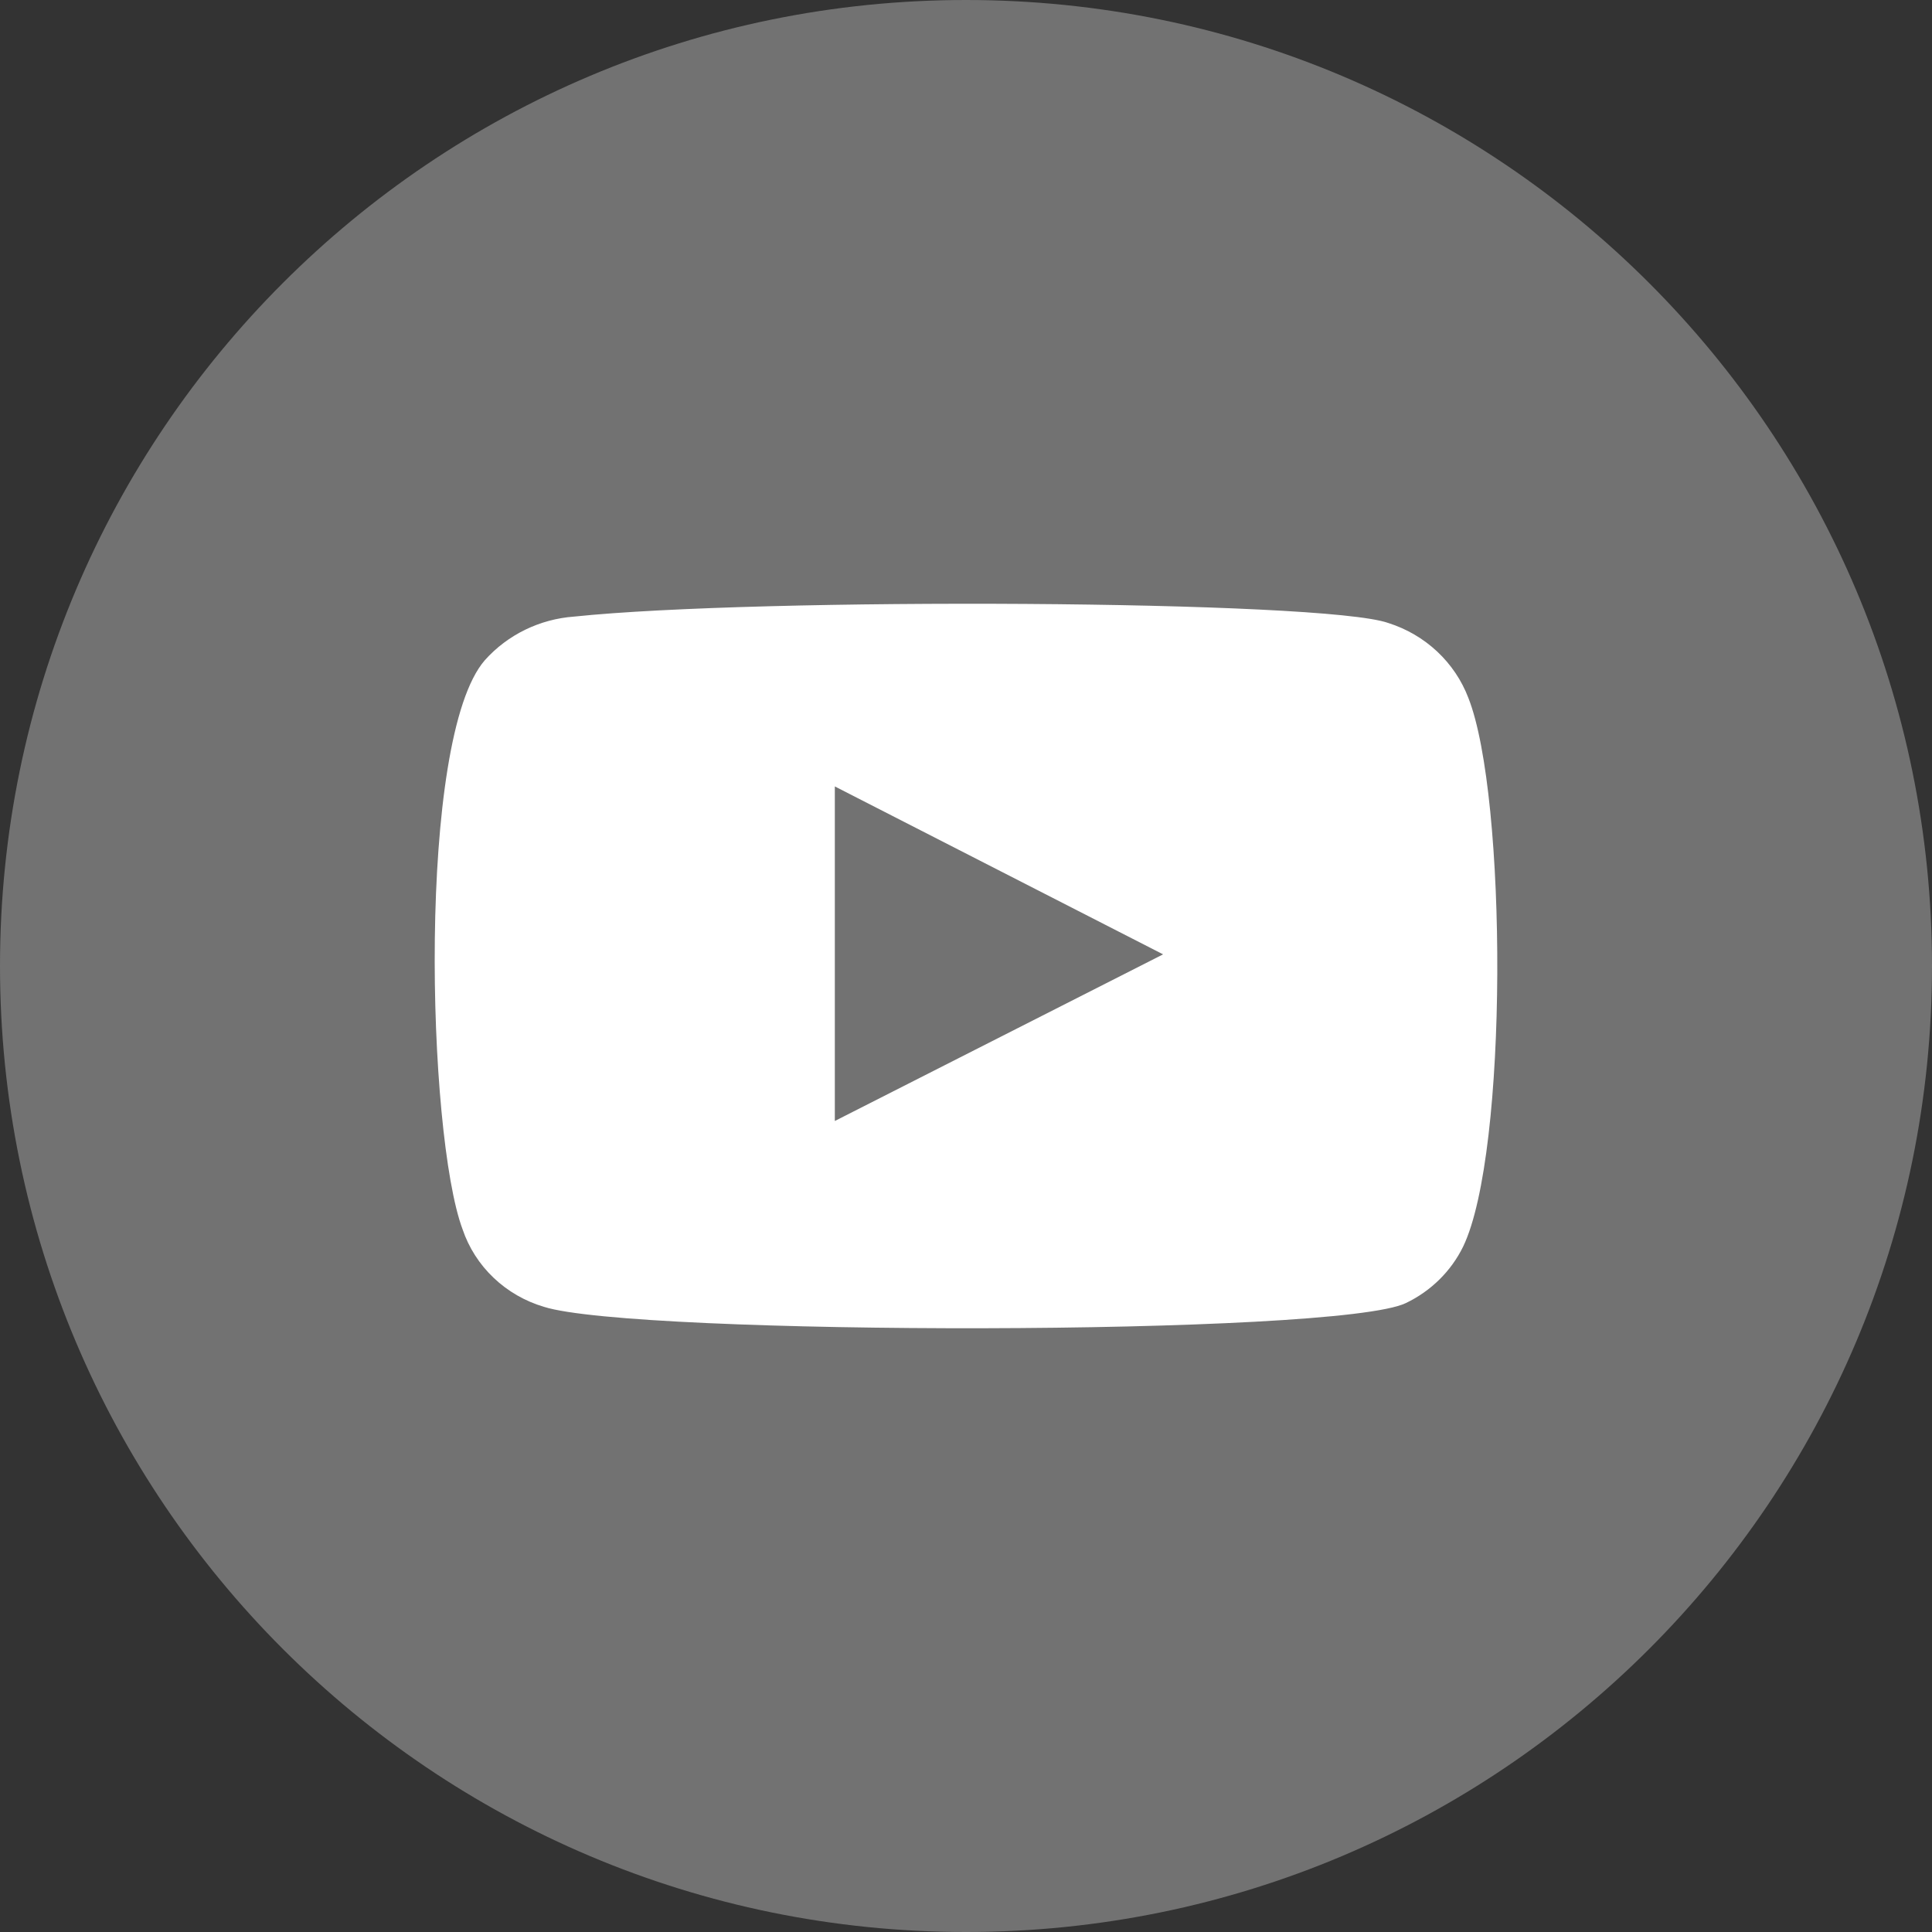
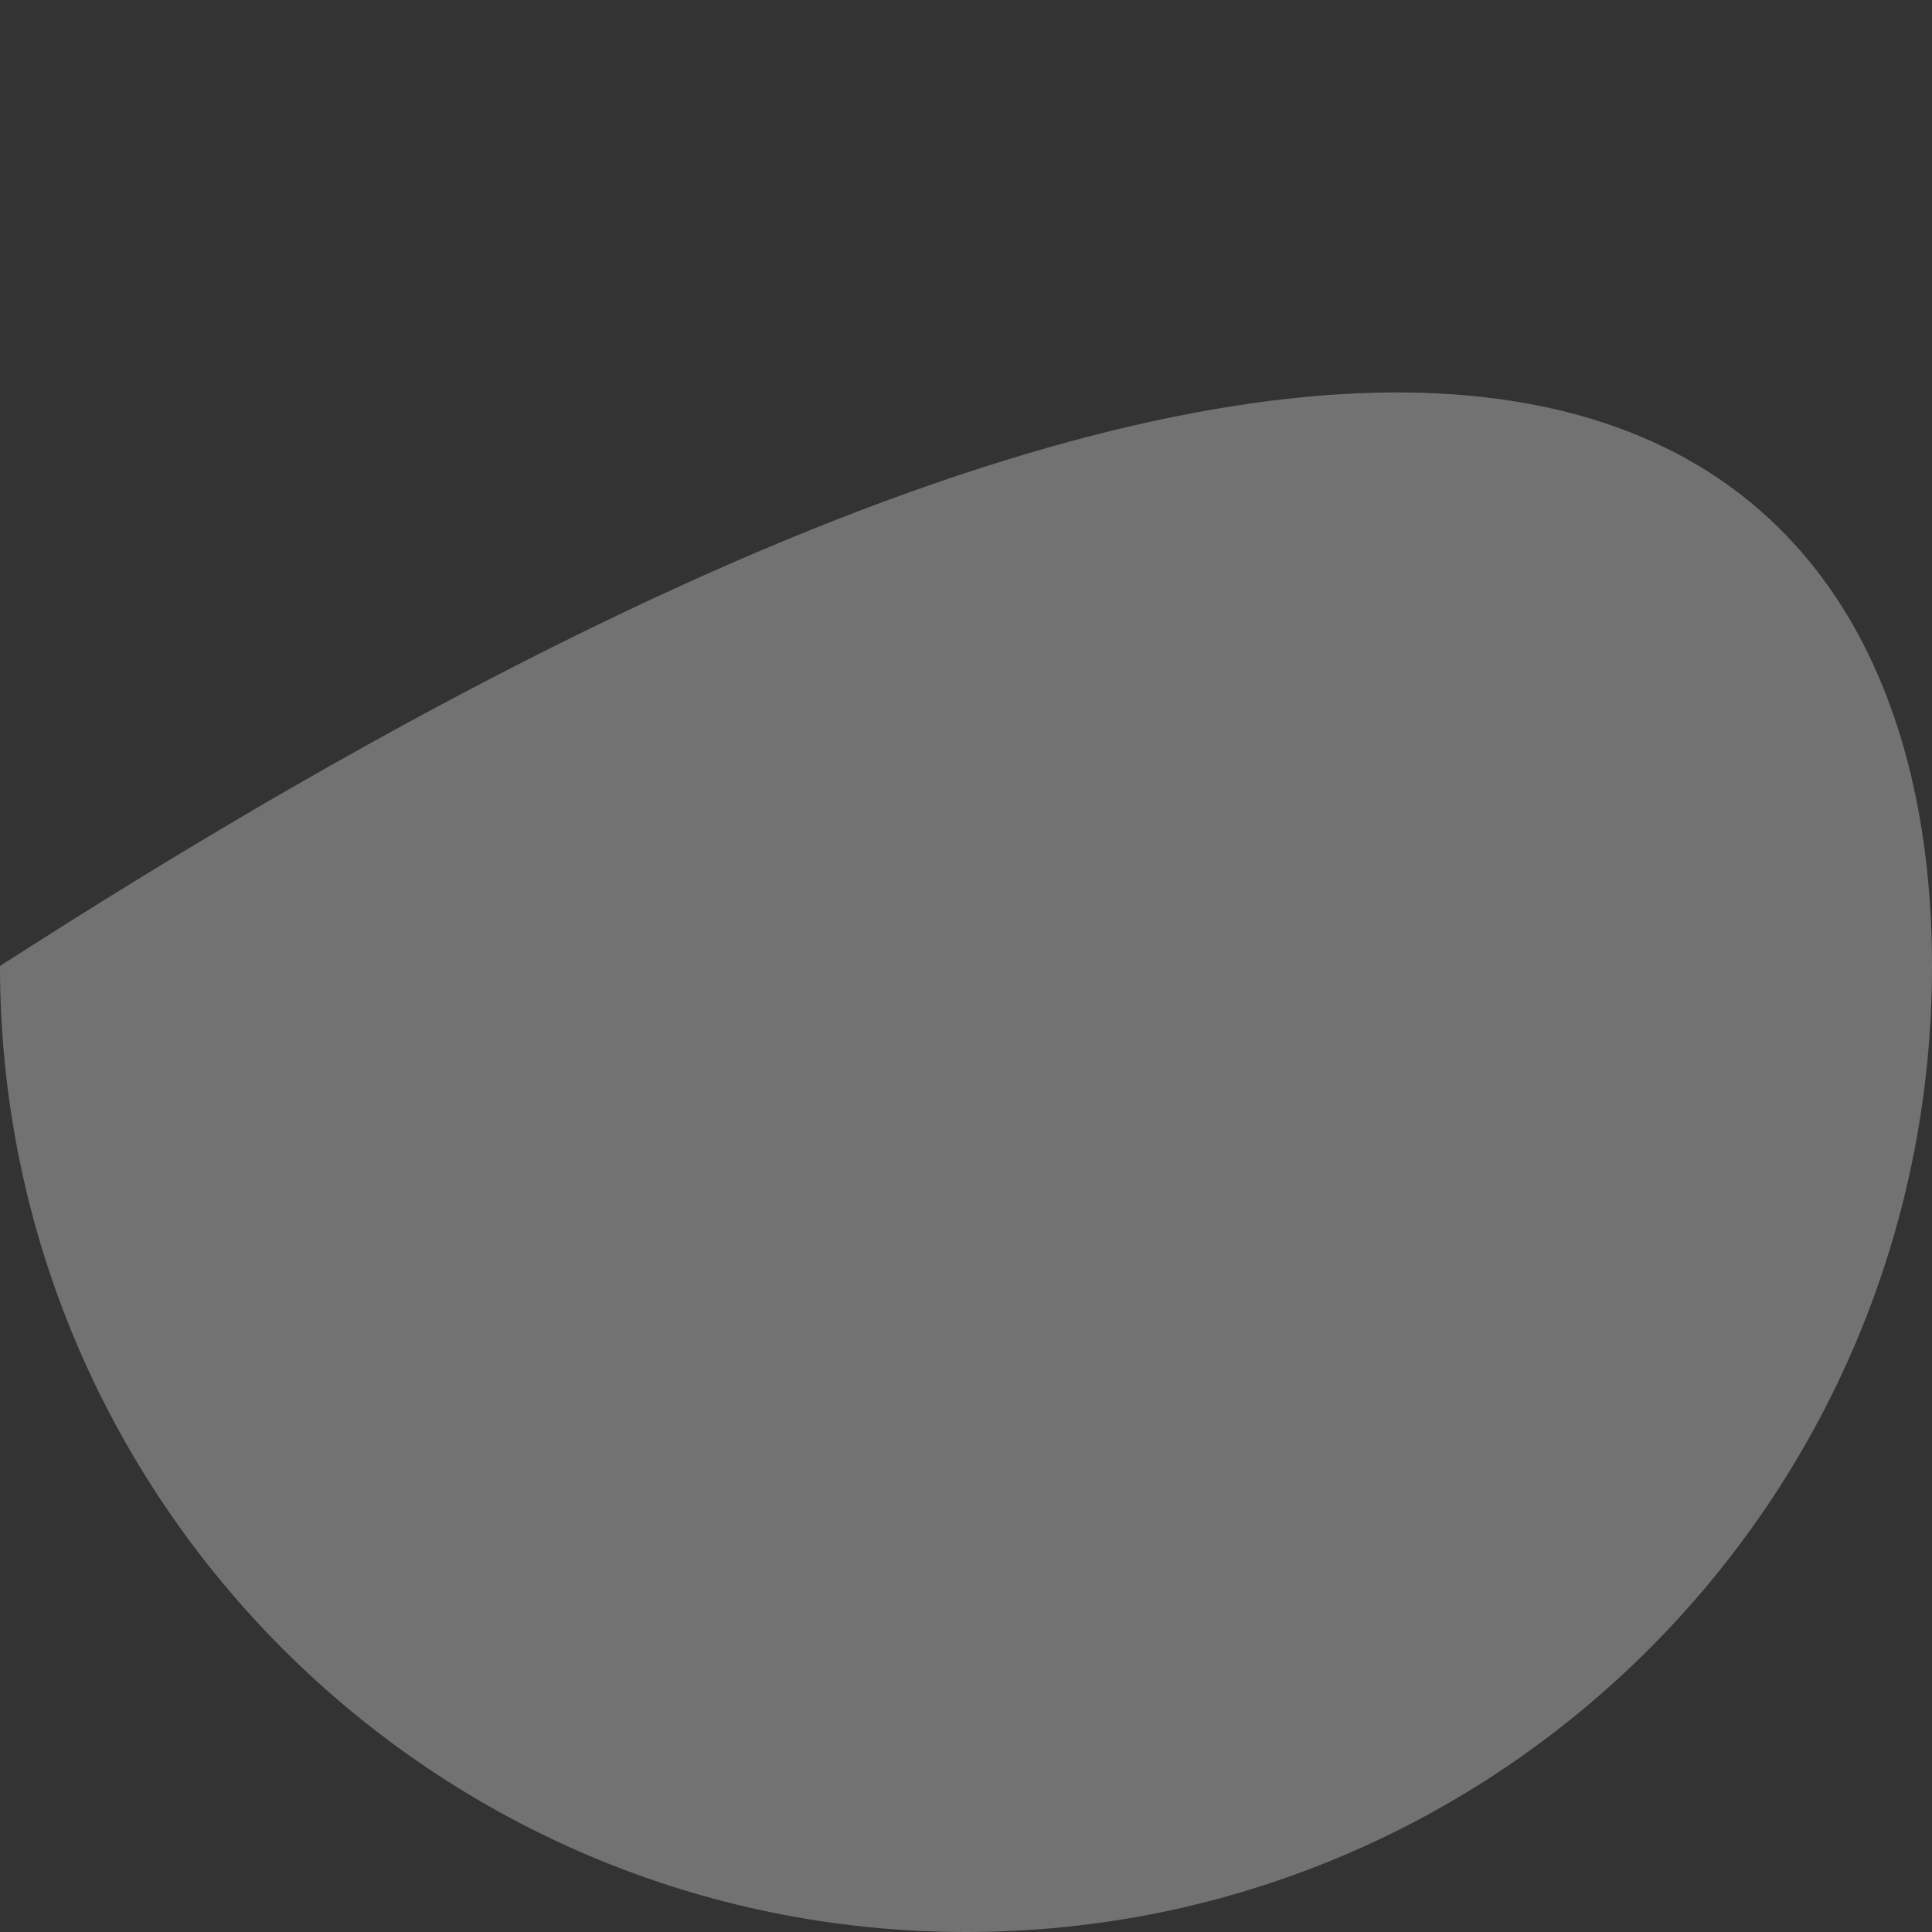
<svg xmlns="http://www.w3.org/2000/svg" width="160" height="160" viewBox="0 0 160 160" fill="none">
  <rect x="0" y="0" width="160" height="160" fill="#333333" stroke="none" />
-   <path d="M0 80C0 35.817 35.817 0 80 0C124.183 0 160 35.817 160 80C160 124.183 124.183 160 80 160C35.817 160 0 124.183 0 80Z" fill="#727272" />
-   <path fill-rule="evenodd" clip-rule="evenodd" d="M45.05 108.227C43.481 107.763 42.049 106.937 40.876 105.819C39.702 104.702 38.822 103.325 38.308 101.805C35.372 93.95 34.502 61.148 40.156 54.672C42.038 52.566 44.696 51.269 47.551 51.063C62.721 49.471 109.59 49.683 114.973 51.594C116.487 52.073 117.87 52.881 119.019 53.956C120.168 55.032 121.052 56.347 121.606 57.804C124.814 65.925 124.923 95.436 121.171 103.238C120.176 105.269 118.51 106.914 116.441 107.909C110.786 110.669 52.553 110.616 45.05 108.227ZM69.137 92.835L96.323 79.035L69.137 65.129V92.835Z" fill="white" />
+   <path d="M0 80C124.183 0 160 35.817 160 80C160 124.183 124.183 160 80 160C35.817 160 0 124.183 0 80Z" fill="#727272" />
</svg>